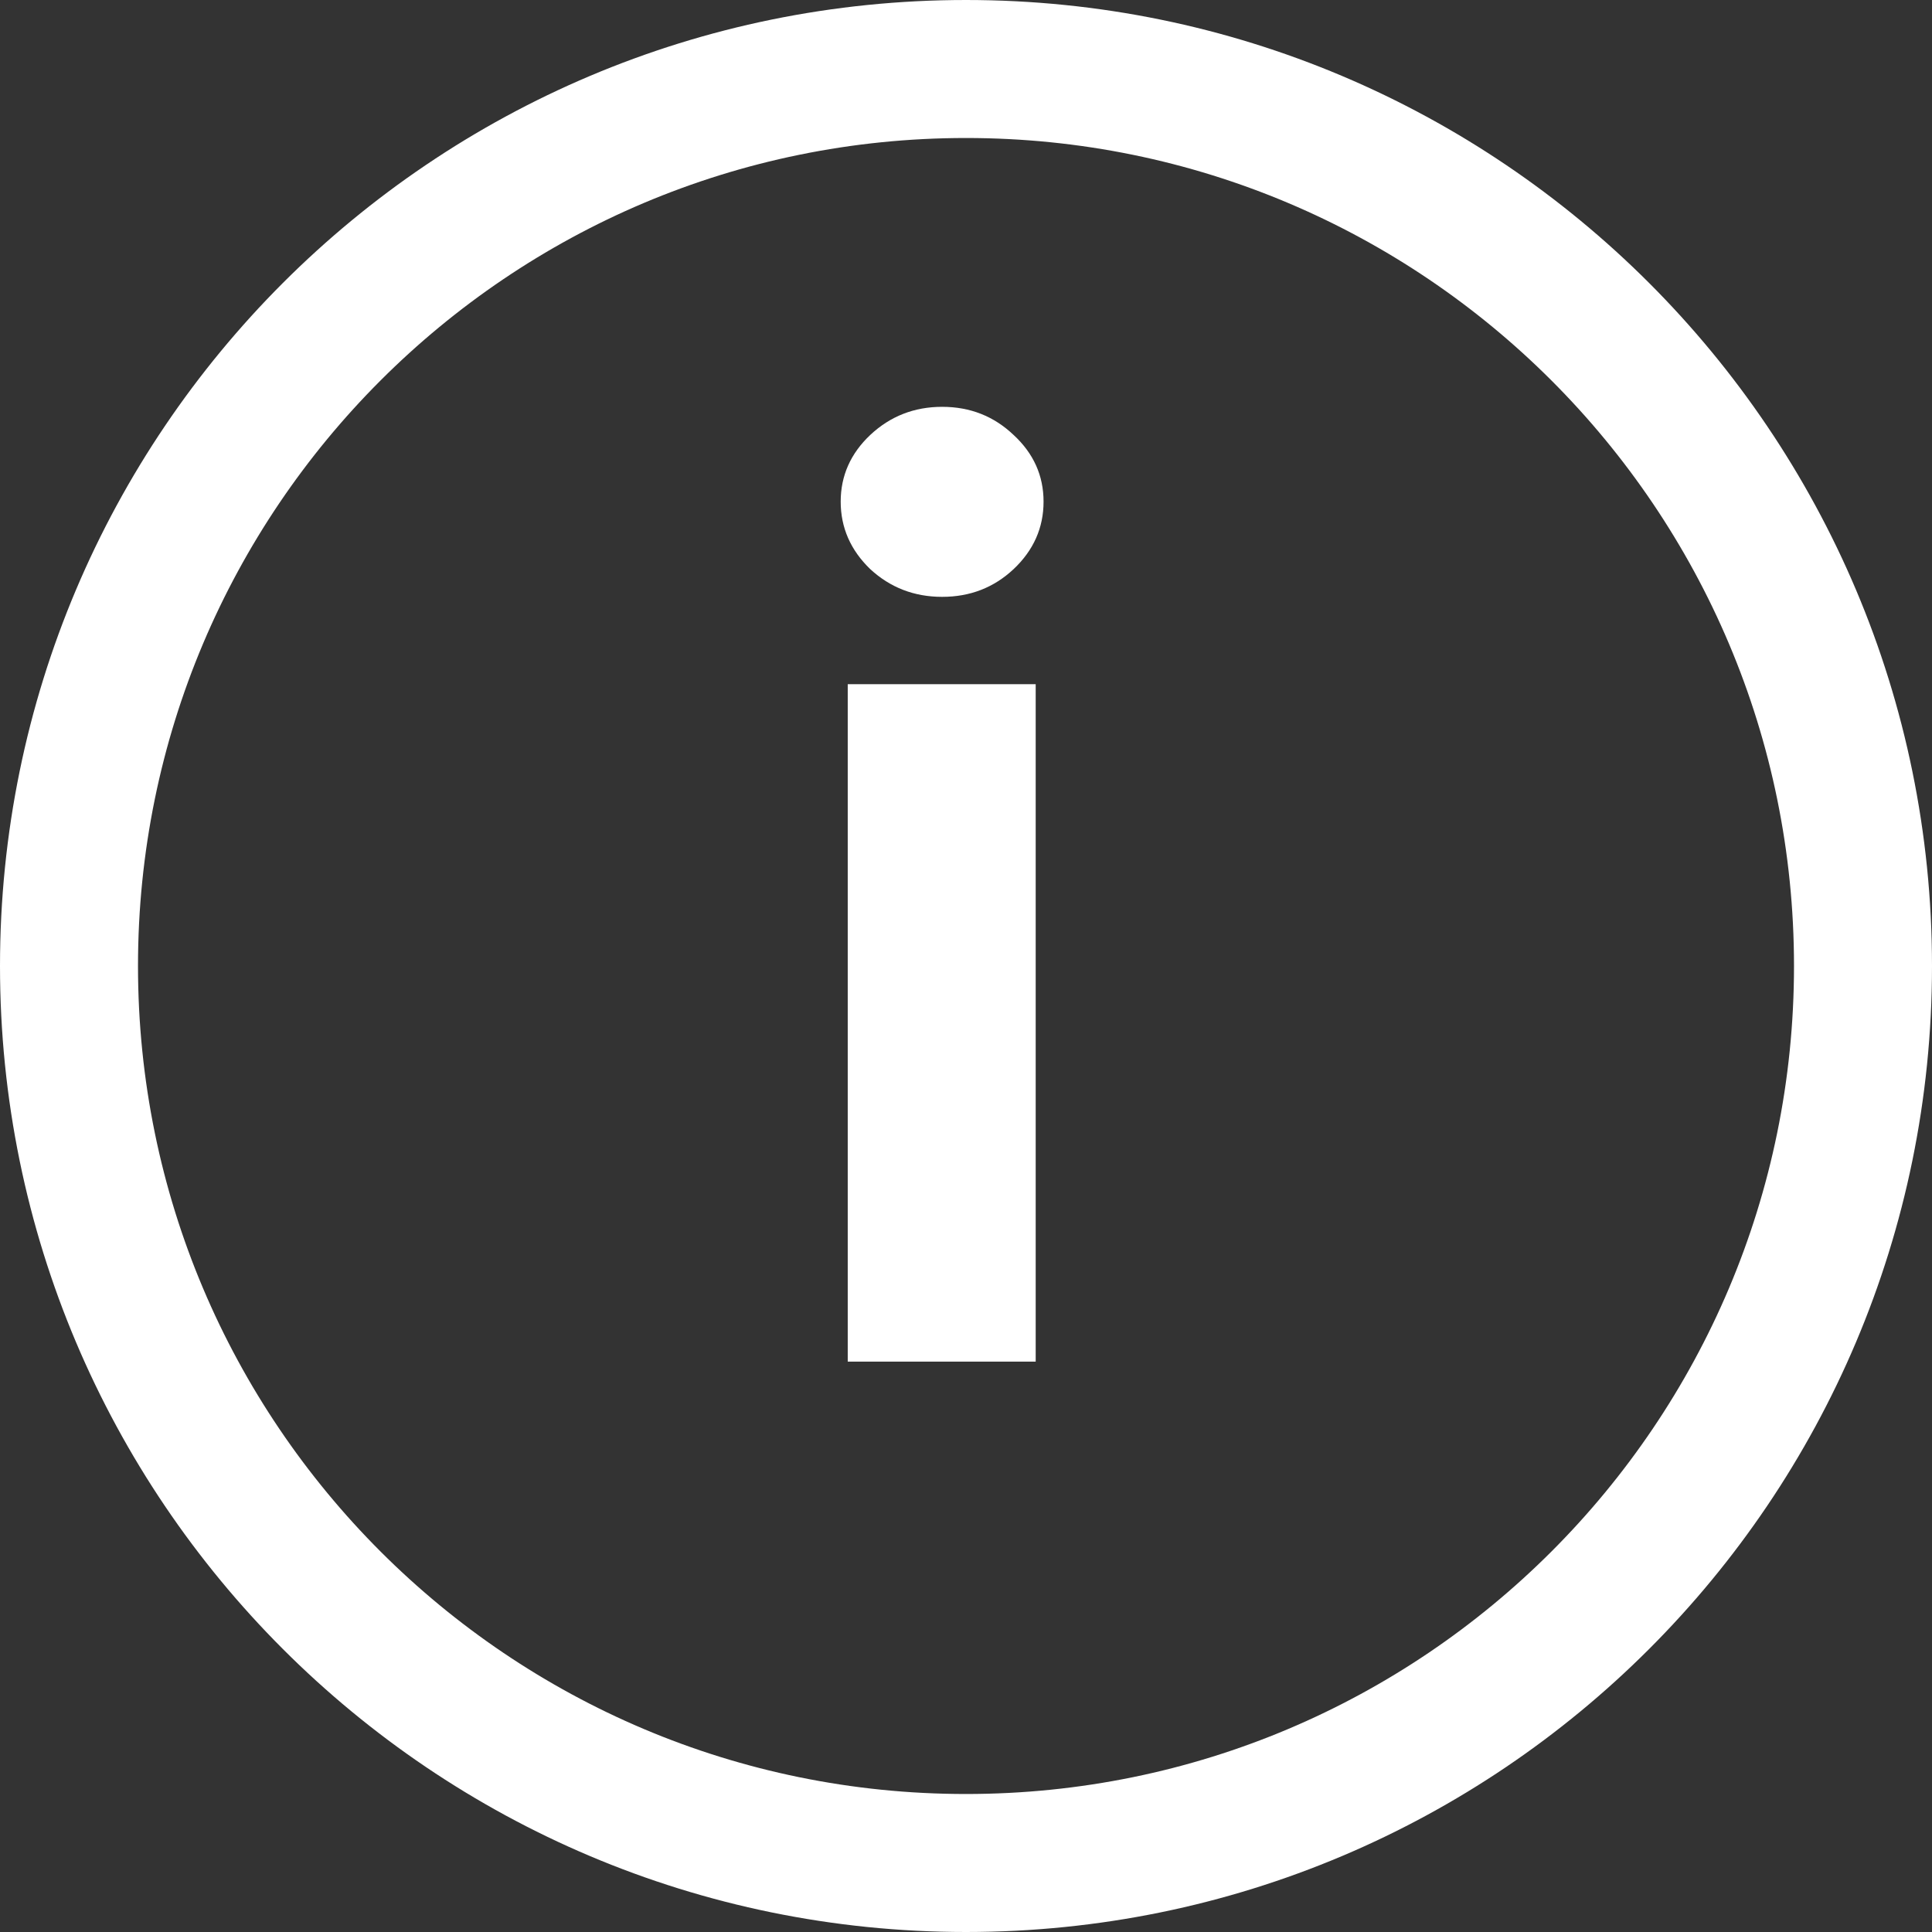
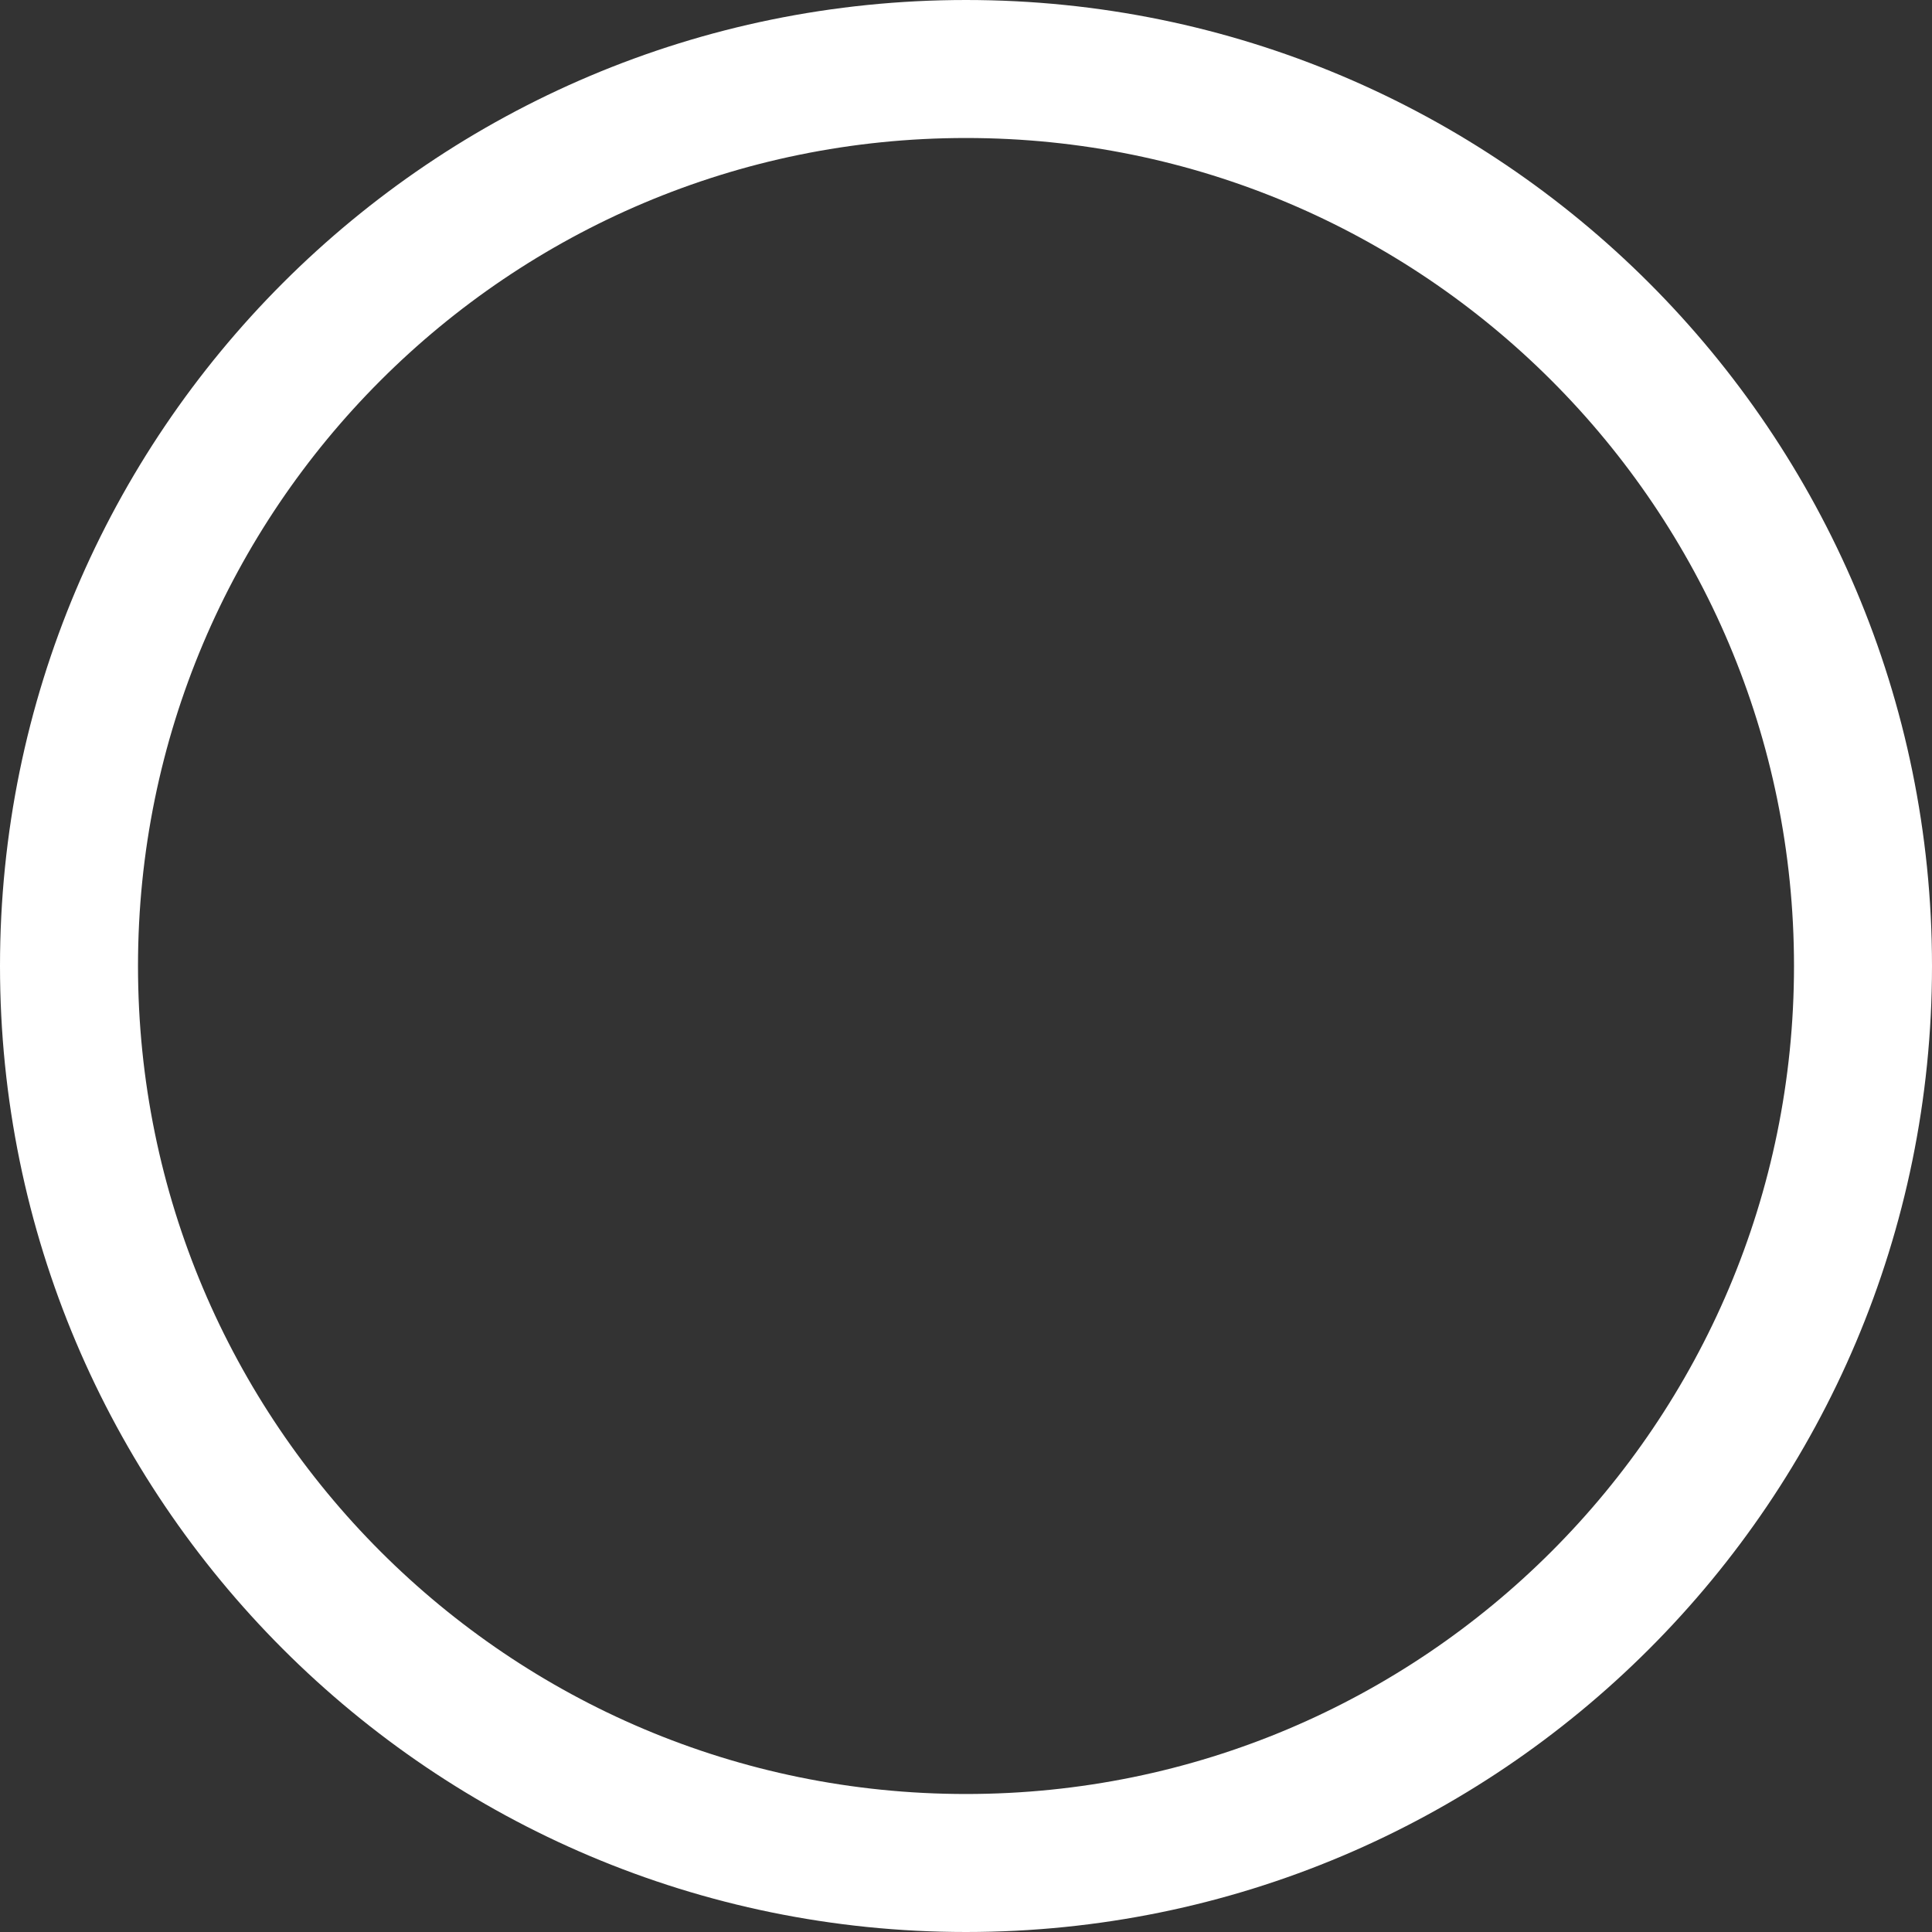
<svg xmlns="http://www.w3.org/2000/svg" width="14" height="14" viewBox="0 0 14 14" fill="none">
  <rect x="0" y="0" width="14" height="14" fill="#333333" stroke="none" />
  <g clip-path="url(#clip0_101_9)">
    <path d="M7 13.5C10.59 13.5 13.5 10.59 13.5 7C13.5 3.41 10.59 0.5 7 0.5C3.41 0.5 0.5 3.41 0.5 7C0.5 10.59 3.41 13.5 7 13.5Z" stroke="white" />
-     <path d="M6.143 9.867V4.958H7.505V9.867H6.143ZM6.827 4.325C6.625 4.325 6.451 4.258 6.306 4.124C6.164 3.987 6.092 3.824 6.092 3.635C6.092 3.447 6.164 3.286 6.306 3.152C6.451 3.016 6.625 2.948 6.827 2.948C7.03 2.948 7.202 3.016 7.345 3.152C7.49 3.286 7.562 3.447 7.562 3.635C7.562 3.824 7.49 3.987 7.345 4.124C7.202 4.258 7.03 4.325 6.827 4.325Z" fill="white" />
  </g>
  <defs>
    <clipPath id="clip0_101_9">
      <rect width="14" height="14" fill="white" />
    </clipPath>
  </defs>
</svg>